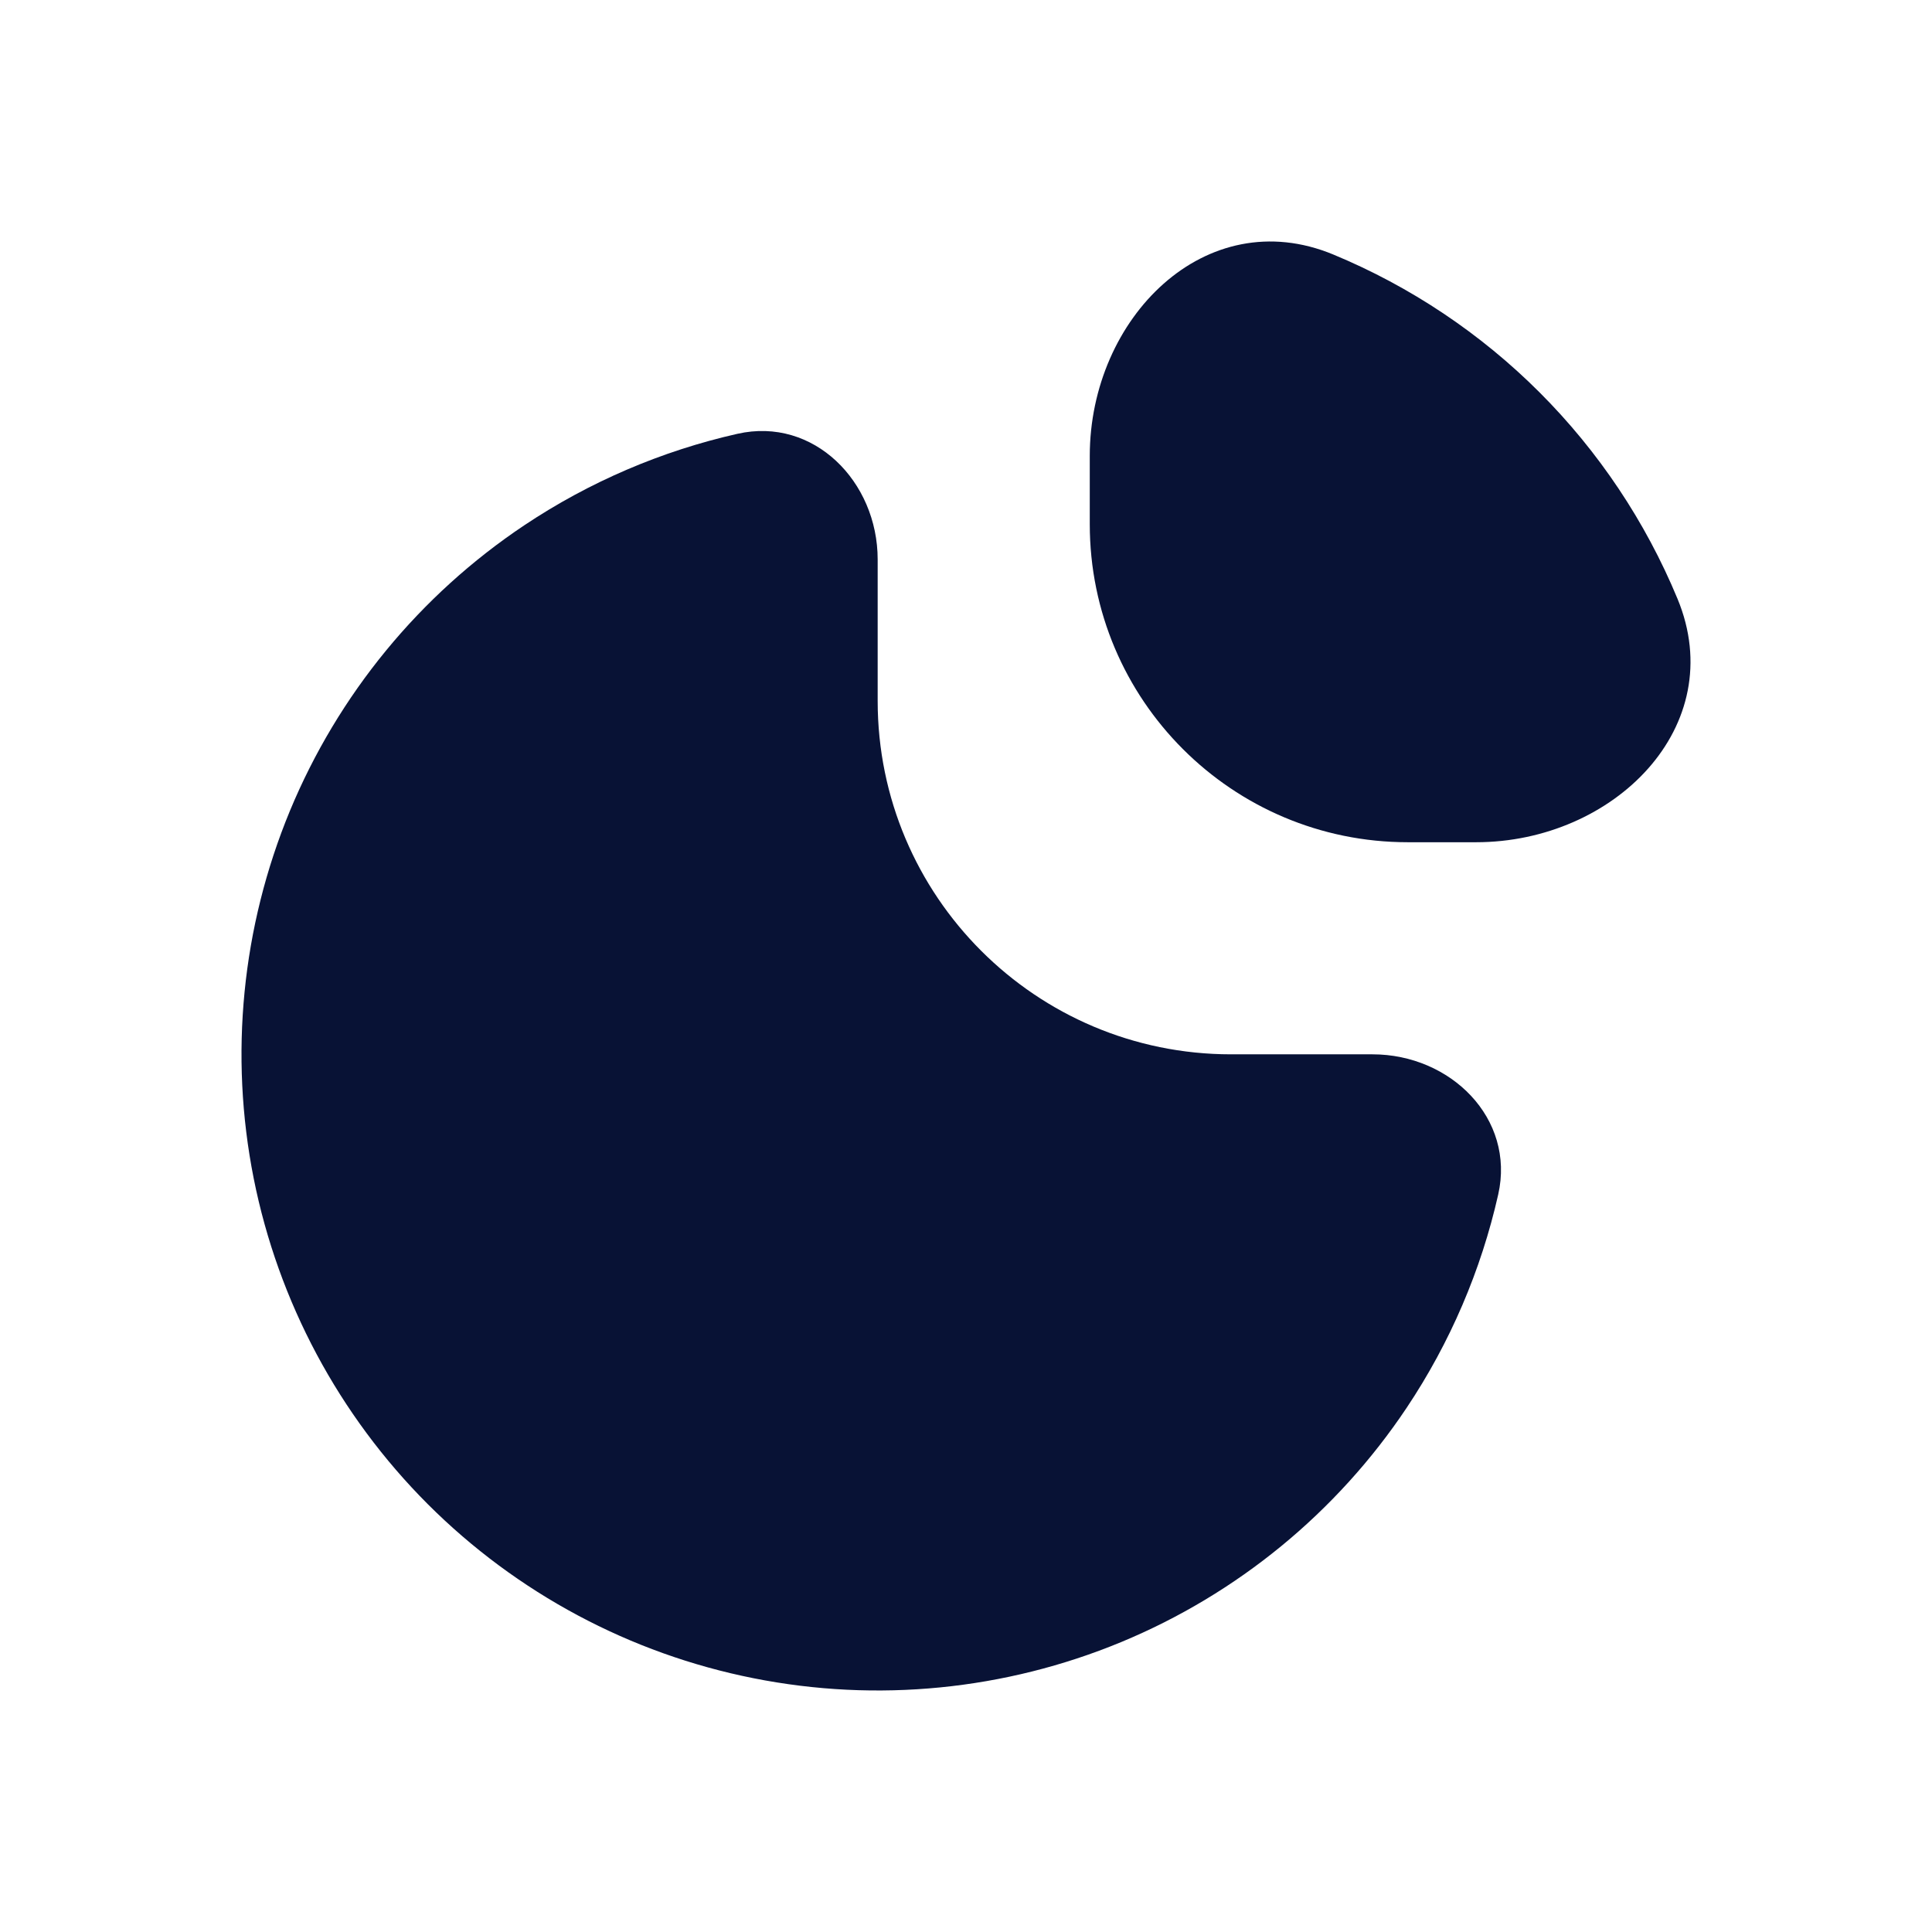
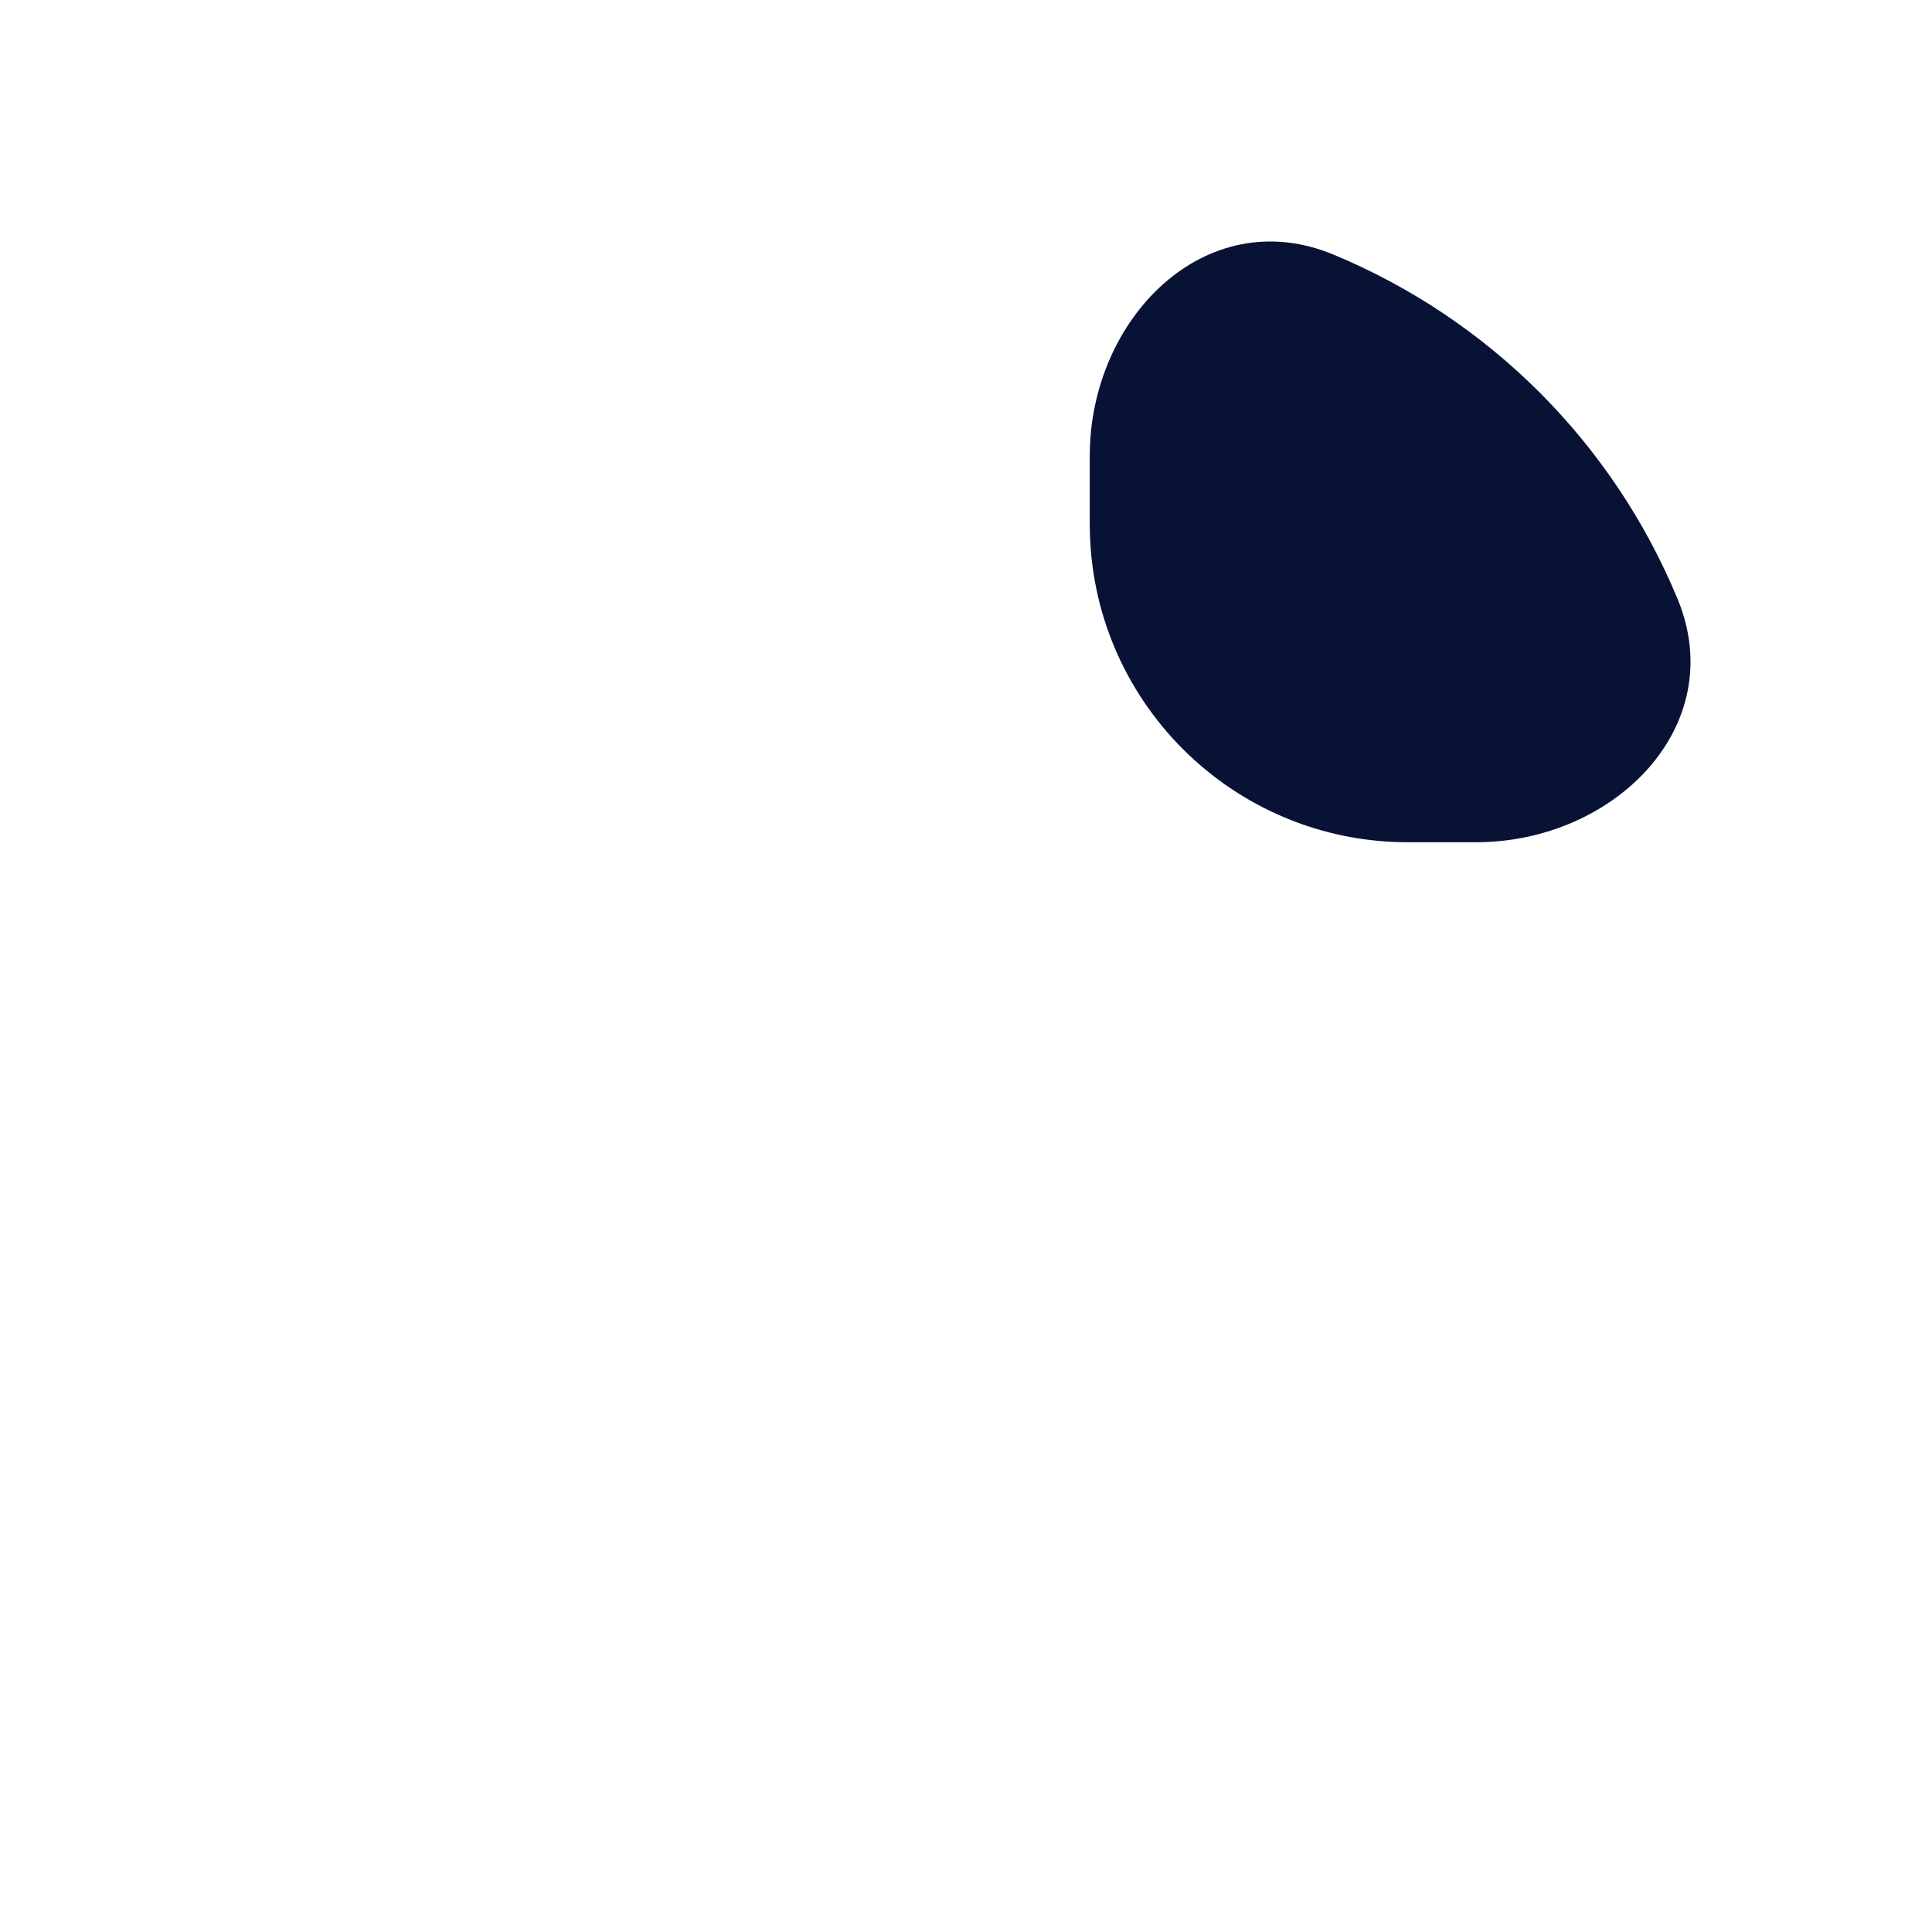
<svg xmlns="http://www.w3.org/2000/svg" width="32" height="32" viewBox="0 0 32 32" fill="none">
-   <path d="M22.733 17.463C24.026 17.463 25.1 18.524 24.815 19.785C24.532 21.039 24.02 22.237 23.299 23.317C22.141 25.05 20.495 26.4 18.57 27.198C16.644 27.995 14.525 28.204 12.482 27.797C10.438 27.391 8.56 26.387 7.086 24.914C5.613 23.44 4.609 21.562 4.202 19.518C3.796 17.474 4.005 15.356 4.802 13.43C5.6 11.505 6.95 9.859 8.683 8.701C9.763 7.98 10.961 7.468 12.215 7.185C13.476 6.9 14.537 7.974 14.537 9.267V11.609C14.537 14.842 17.158 17.463 20.391 17.463H22.733Z" fill="#081235" />
  <path d="M18.05 7.551C18.05 5.266 19.971 3.341 22.082 4.215C23.36 4.745 24.522 5.521 25.5 6.499C26.479 7.478 27.255 8.64 27.785 9.918C28.659 12.029 26.734 13.95 24.449 13.95H23.318C20.408 13.95 18.05 11.592 18.05 8.682V7.551Z" fill="#081235" />
</svg>